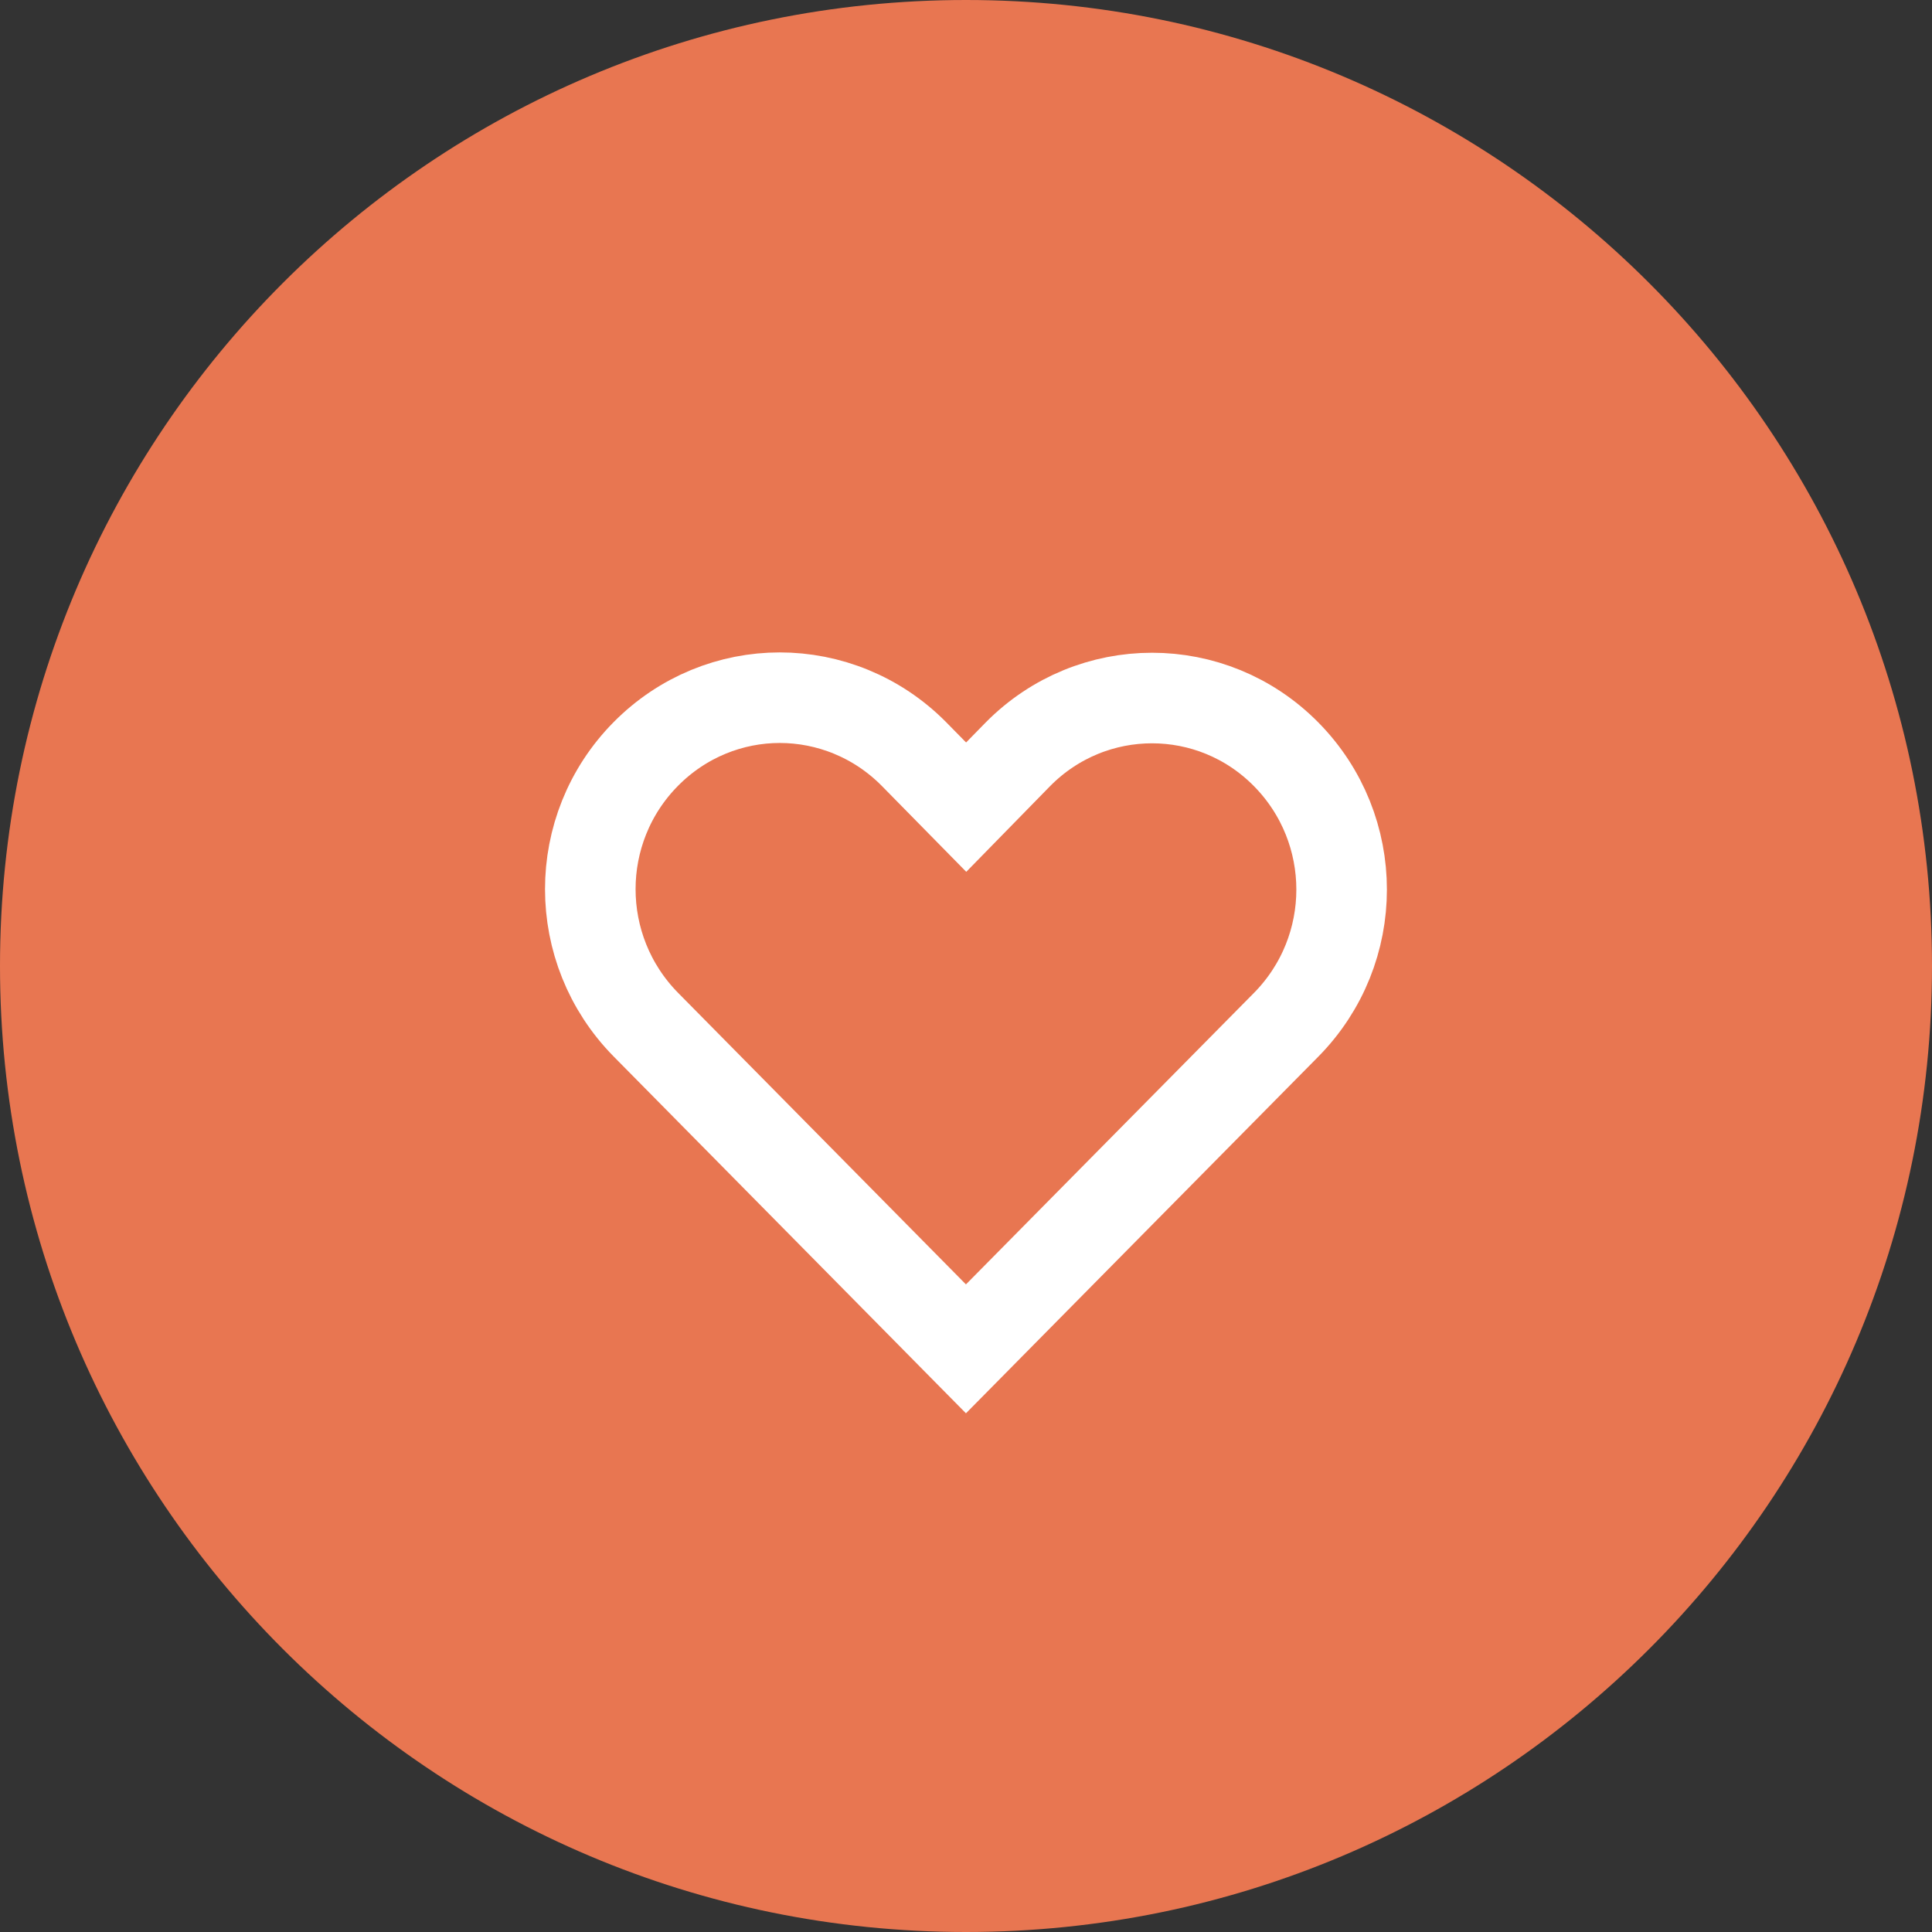
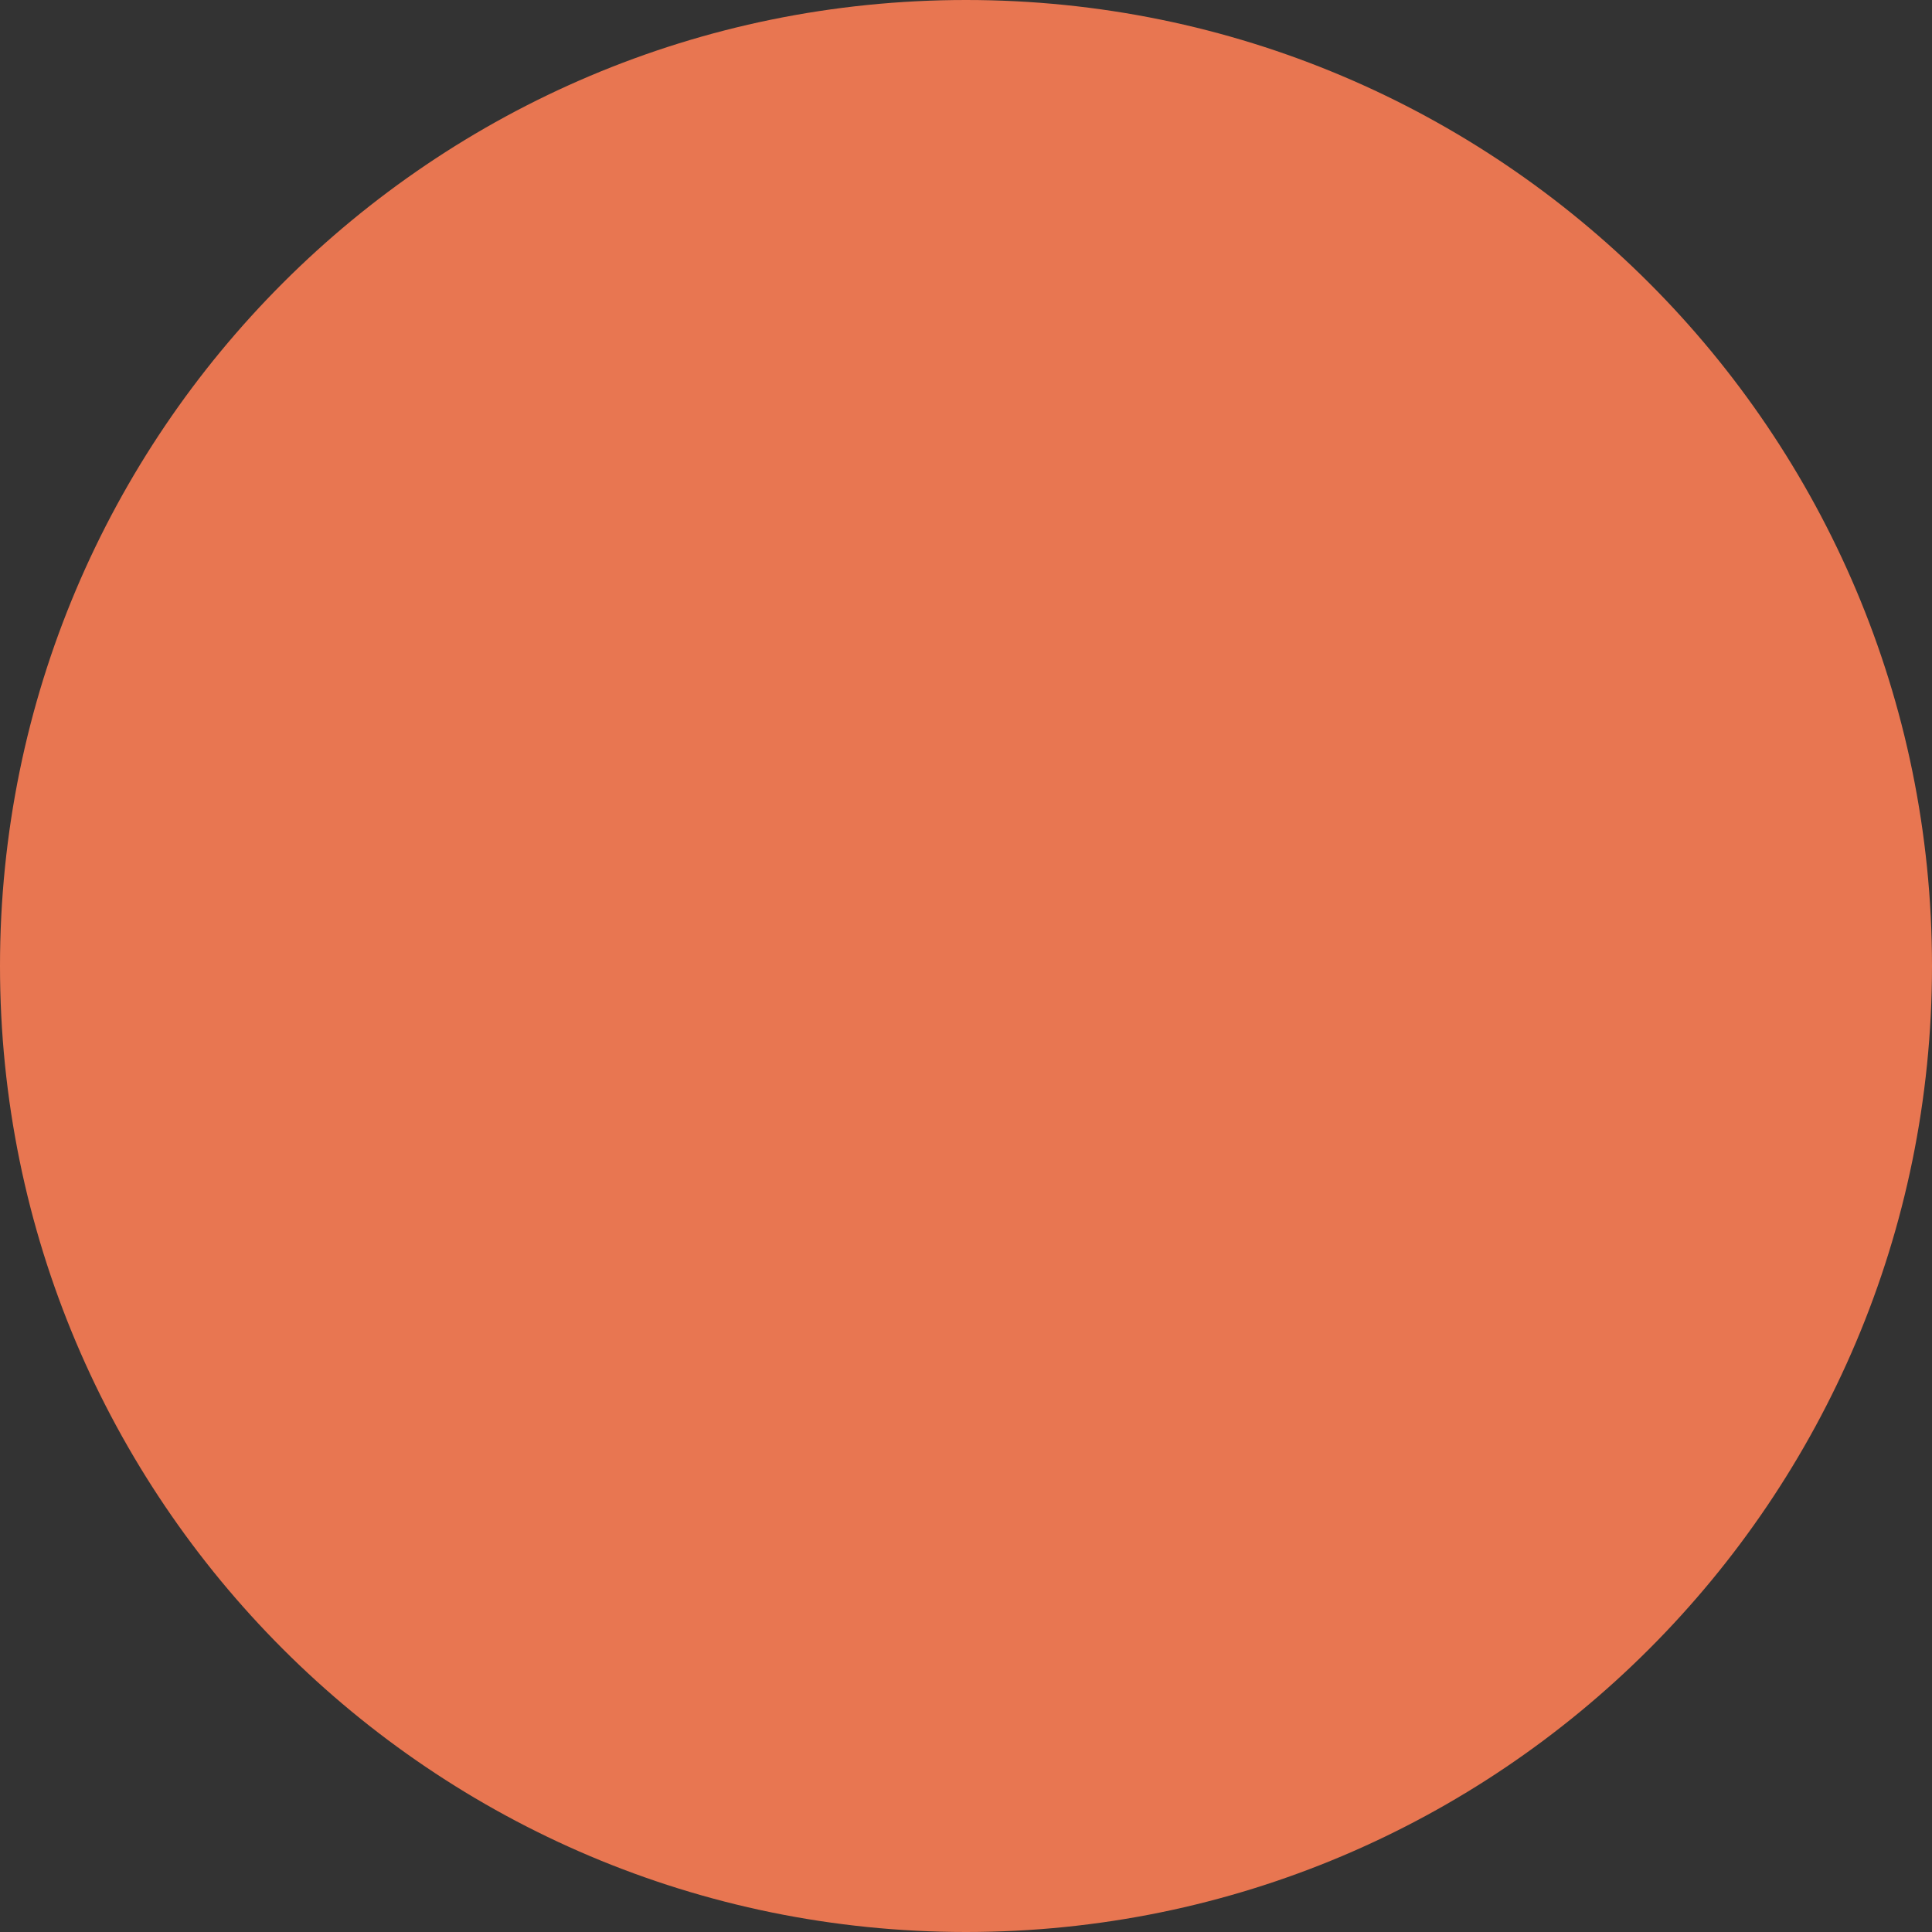
<svg xmlns="http://www.w3.org/2000/svg" width="32" height="32" viewBox="0 0 32 32" fill="none">
  <rect x="0" y="0" width="32" height="32" fill="#333333" stroke="none" />
  <path d="M16 32C24.837 32 32 24.837 32 16C32 7.163 24.837 0 16 0C7.163 0 0 7.163 0 16C0 24.837 7.163 32 16 32Z" fill="#e87651" />
-   <path d="M15.999 22.341C17.734 20.582 19.567 18.732 21.302 16.974C22.528 15.732 22.528 13.735 21.302 12.493C20.076 11.251 18.087 11.251 16.86 12.493L16.003 13.369L15.138 12.489C14.525 11.869 13.718 11.556 12.915 11.556C12.112 11.556 11.309 11.869 10.696 12.489C9.47 13.73 9.472 15.726 10.696 16.97L15.999 22.341Z" stroke="white" stroke-width="1.5" stroke-miterlimit="10" />
</svg>